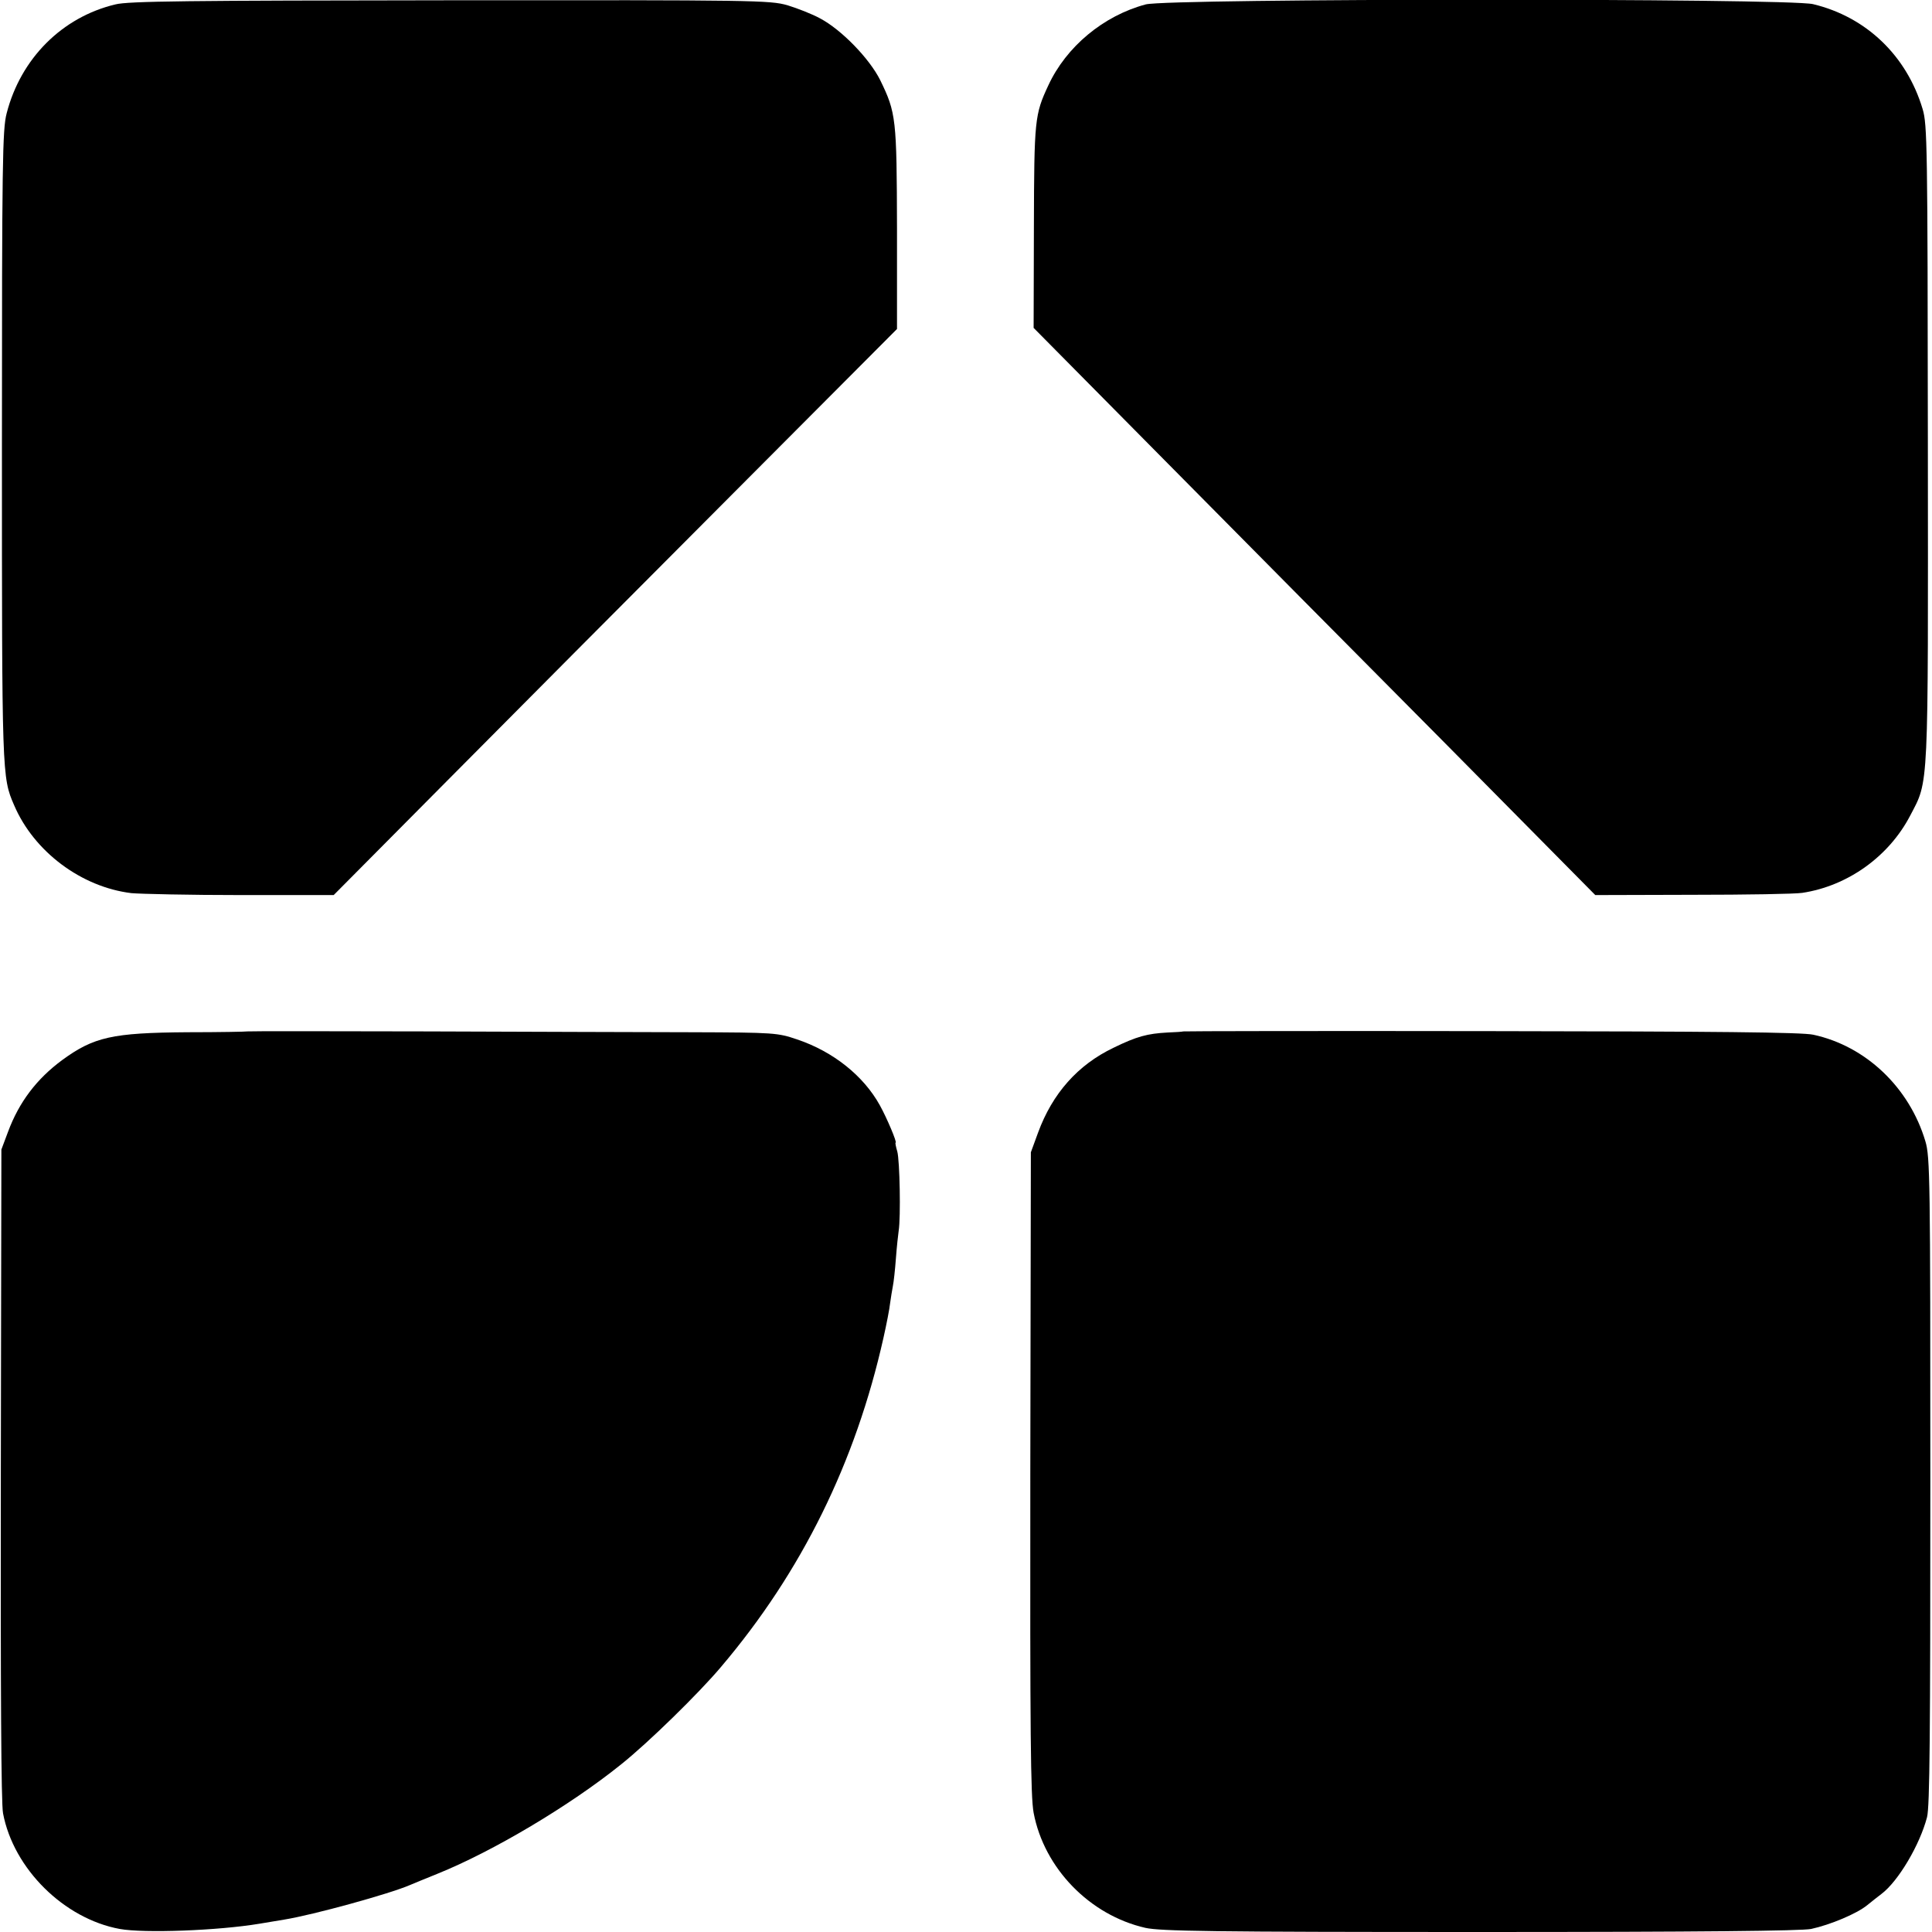
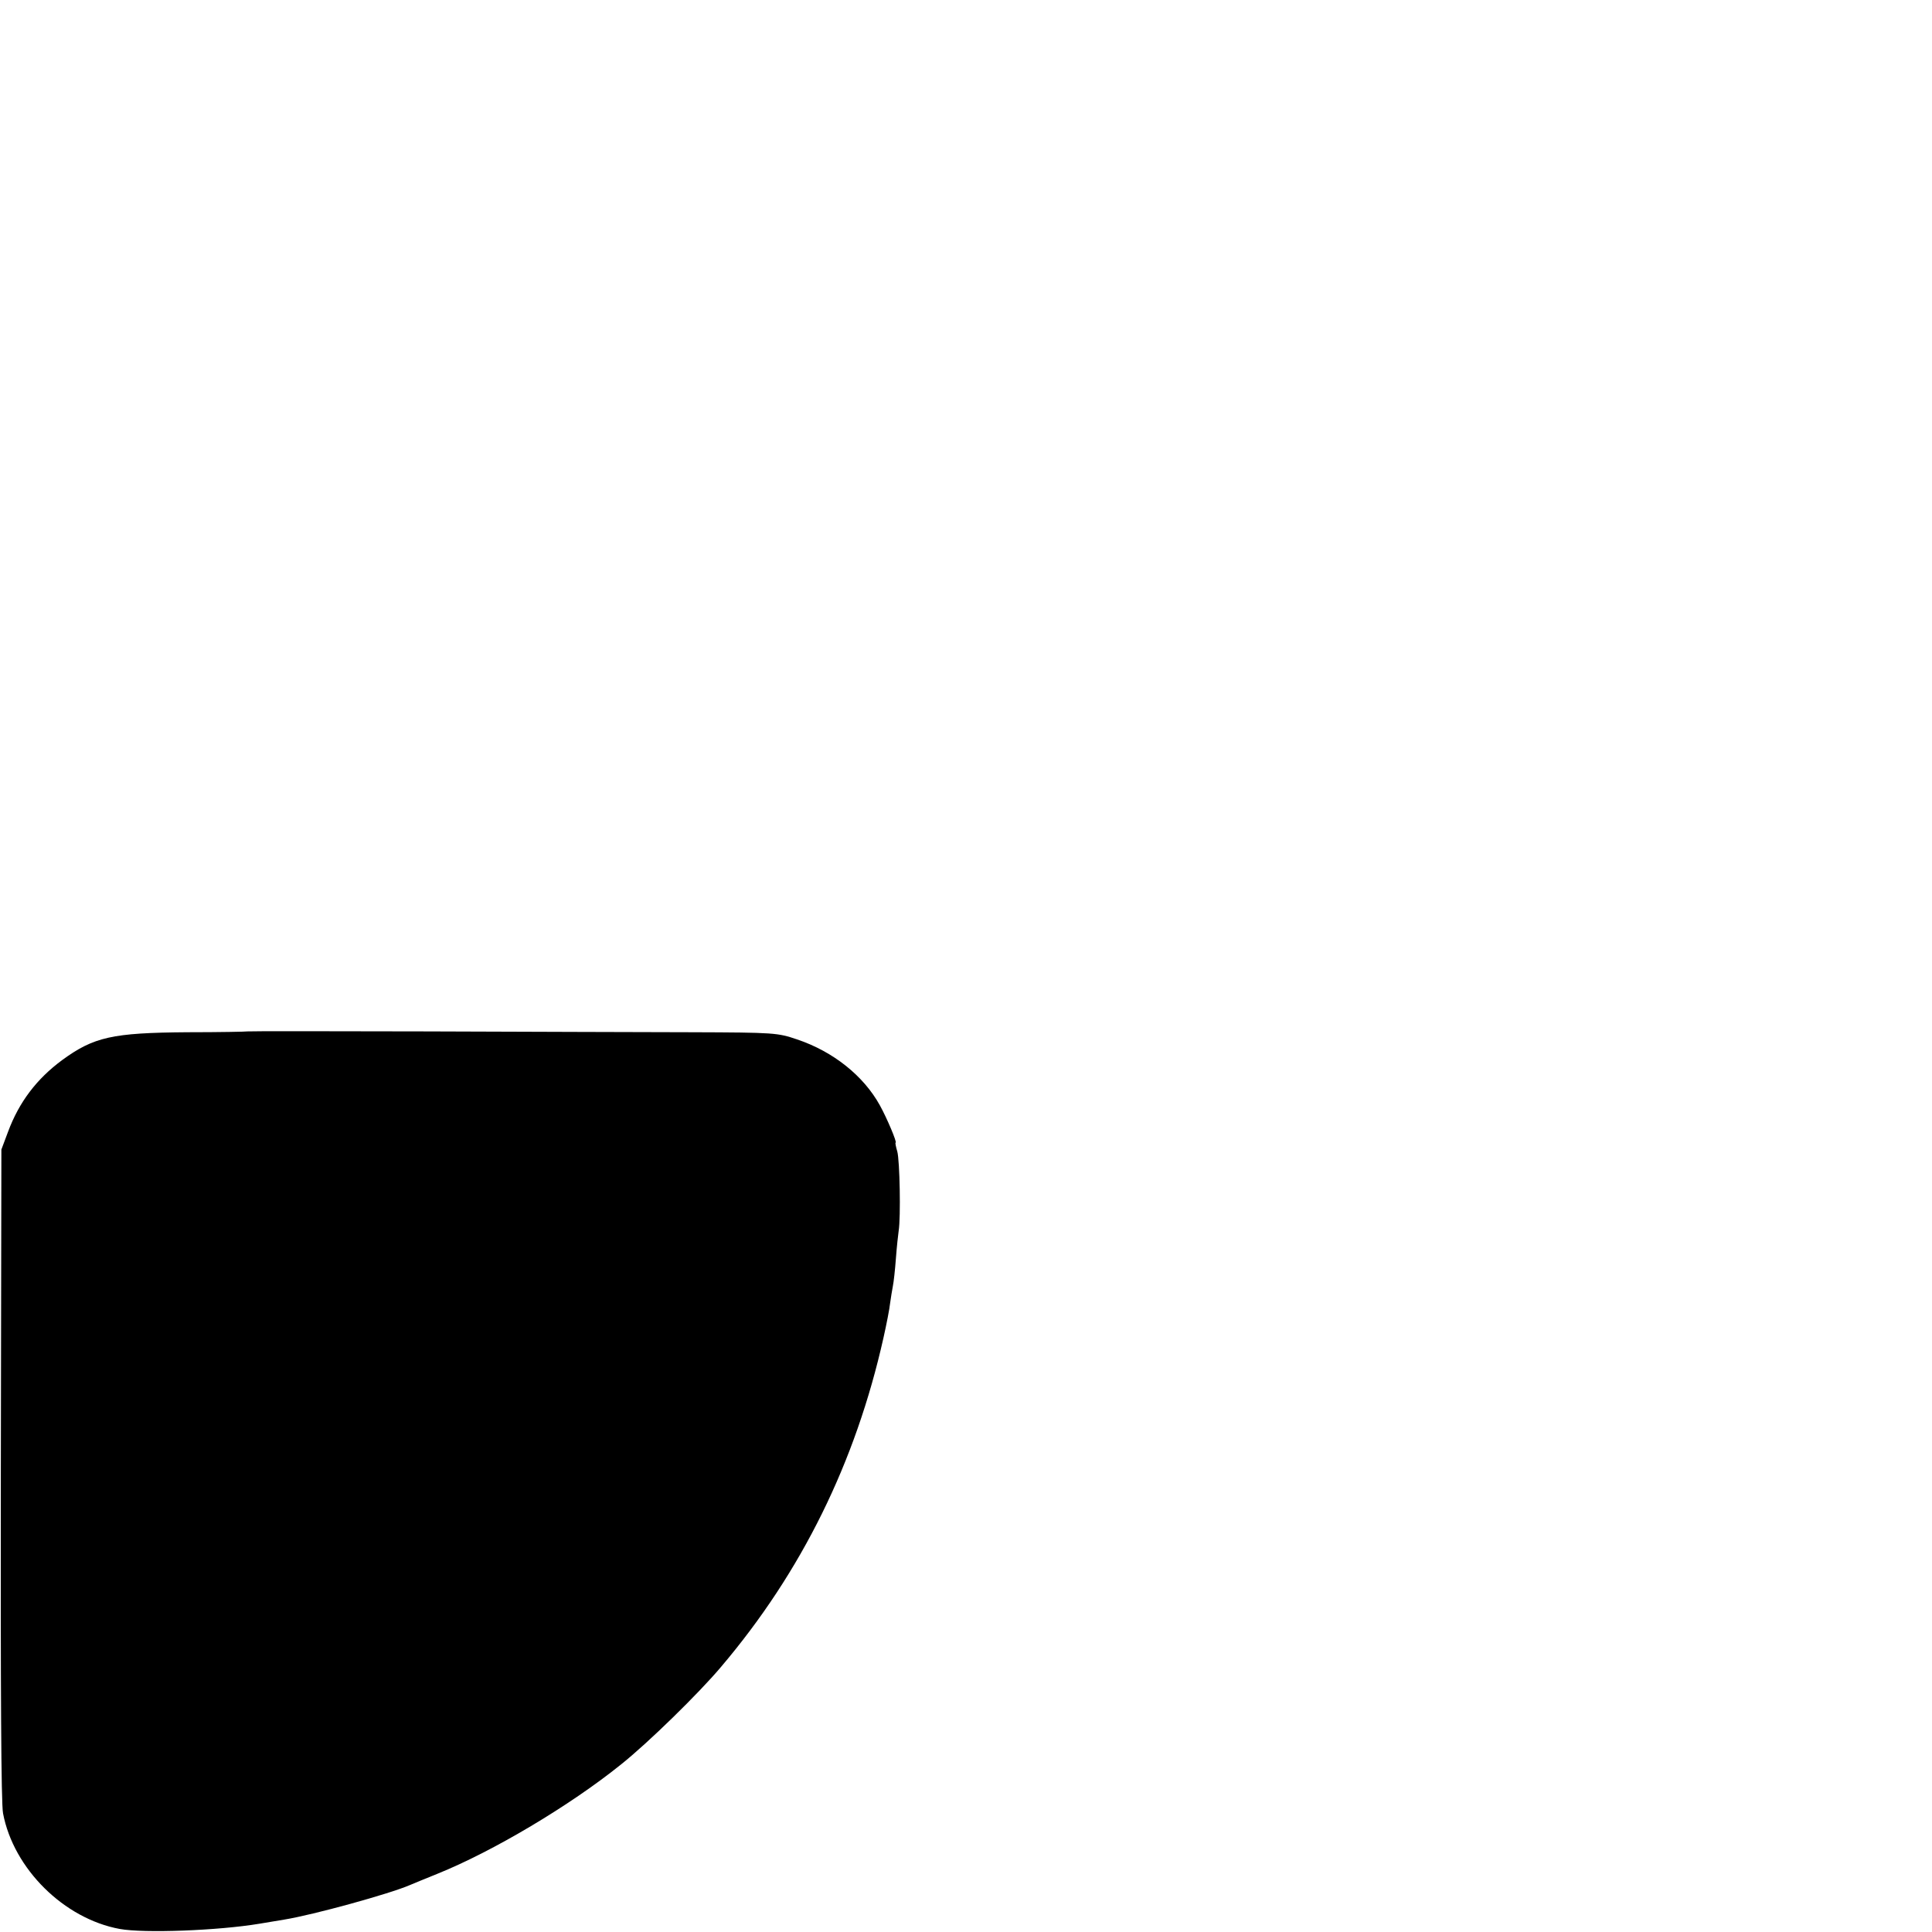
<svg xmlns="http://www.w3.org/2000/svg" version="1.0" width="700pt" height="700pt" viewBox="0 0 700 700" preserveAspectRatio="xMidYMid meet">
  <g transform="translate(0,700) scale(0.1,-0.1)" fill="#000000" stroke="none">
-     <path d="M418 6984 c-193 -46 -343 -196 -394 -395 -15 -58 -17 -173 -17 -1204 0 -1194 0 -1201 44 -1302 72 -169 244 -297 425 -319 33 -3 211 -7 396 -7 l337 0 408 411 c224 226 684 688 1021 1026 l612 614 0 364 c-1 399 -3 419 -61 538 -39 78 -140 182 -217 223 -29 16 -83 37 -119 48 -64 18 -115 19 -1222 18 -949 -1 -1166 -3 -1213 -15z" />
-     <path d="M4151 6984 c-153 -41 -288 -153 -353 -294 -49 -105 -51 -123 -52 -511 l-1 -367 475 -480 c261 -264 719 -726 1018 -1027 l542 -548 353 1 c193 0 372 3 397 7 165 25 314 132 391 280 68 130 65 77 64 1350 -1 1075 -2 1154 -19 1210 -58 194 -205 334 -397 380 -93 22 -2335 21 -2418 -1z" />
    <path d="M896 3263 c-1 -1 -99 -3 -218 -3 -271 -2 -338 -17 -453 -101 -92 -68 -156 -152 -196 -260 l-24 -64 -2 -1175 c-1 -775 1 -1194 8 -1230 38 -201 221 -382 423 -419 88 -16 356 -6 506 19 30 5 71 12 90 15 105 17 381 93 455 125 11 5 56 23 100 41 201 81 480 247 665 396 98 78 282 258 362 353 293 345 488 742 589 1193 11 49 22 105 24 125 3 20 7 48 10 62 3 14 8 59 11 100 3 41 8 86 10 100 8 50 4 256 -5 288 -5 17 -8 32 -6 32 6 0 -31 88 -57 135 -59 107 -169 195 -300 239 -71 24 -81 25 -383 26 -170 0 -602 2 -958 3 -357 1 -650 1 -651 0z" />
-     <path d="M4287 3263 c-1 -1 -27 -3 -57 -4 -73 -4 -111 -14 -195 -55 -130 -62 -222 -166 -274 -308 l-26 -71 -2 -1160 c-1 -945 1 -1174 12 -1233 38 -201 203 -371 405 -417 55 -12 235 -15 1212 -15 802 0 1164 4 1200 11 69 15 165 55 203 86 16 13 40 32 52 41 61 46 139 178 165 278 10 38 12 301 12 1219 0 1093 -1 1174 -18 1230 -58 195 -216 345 -406 386 -40 9 -356 12 -1168 13 -613 1 -1114 0 -1115 -1z" />
  </g>
</svg>